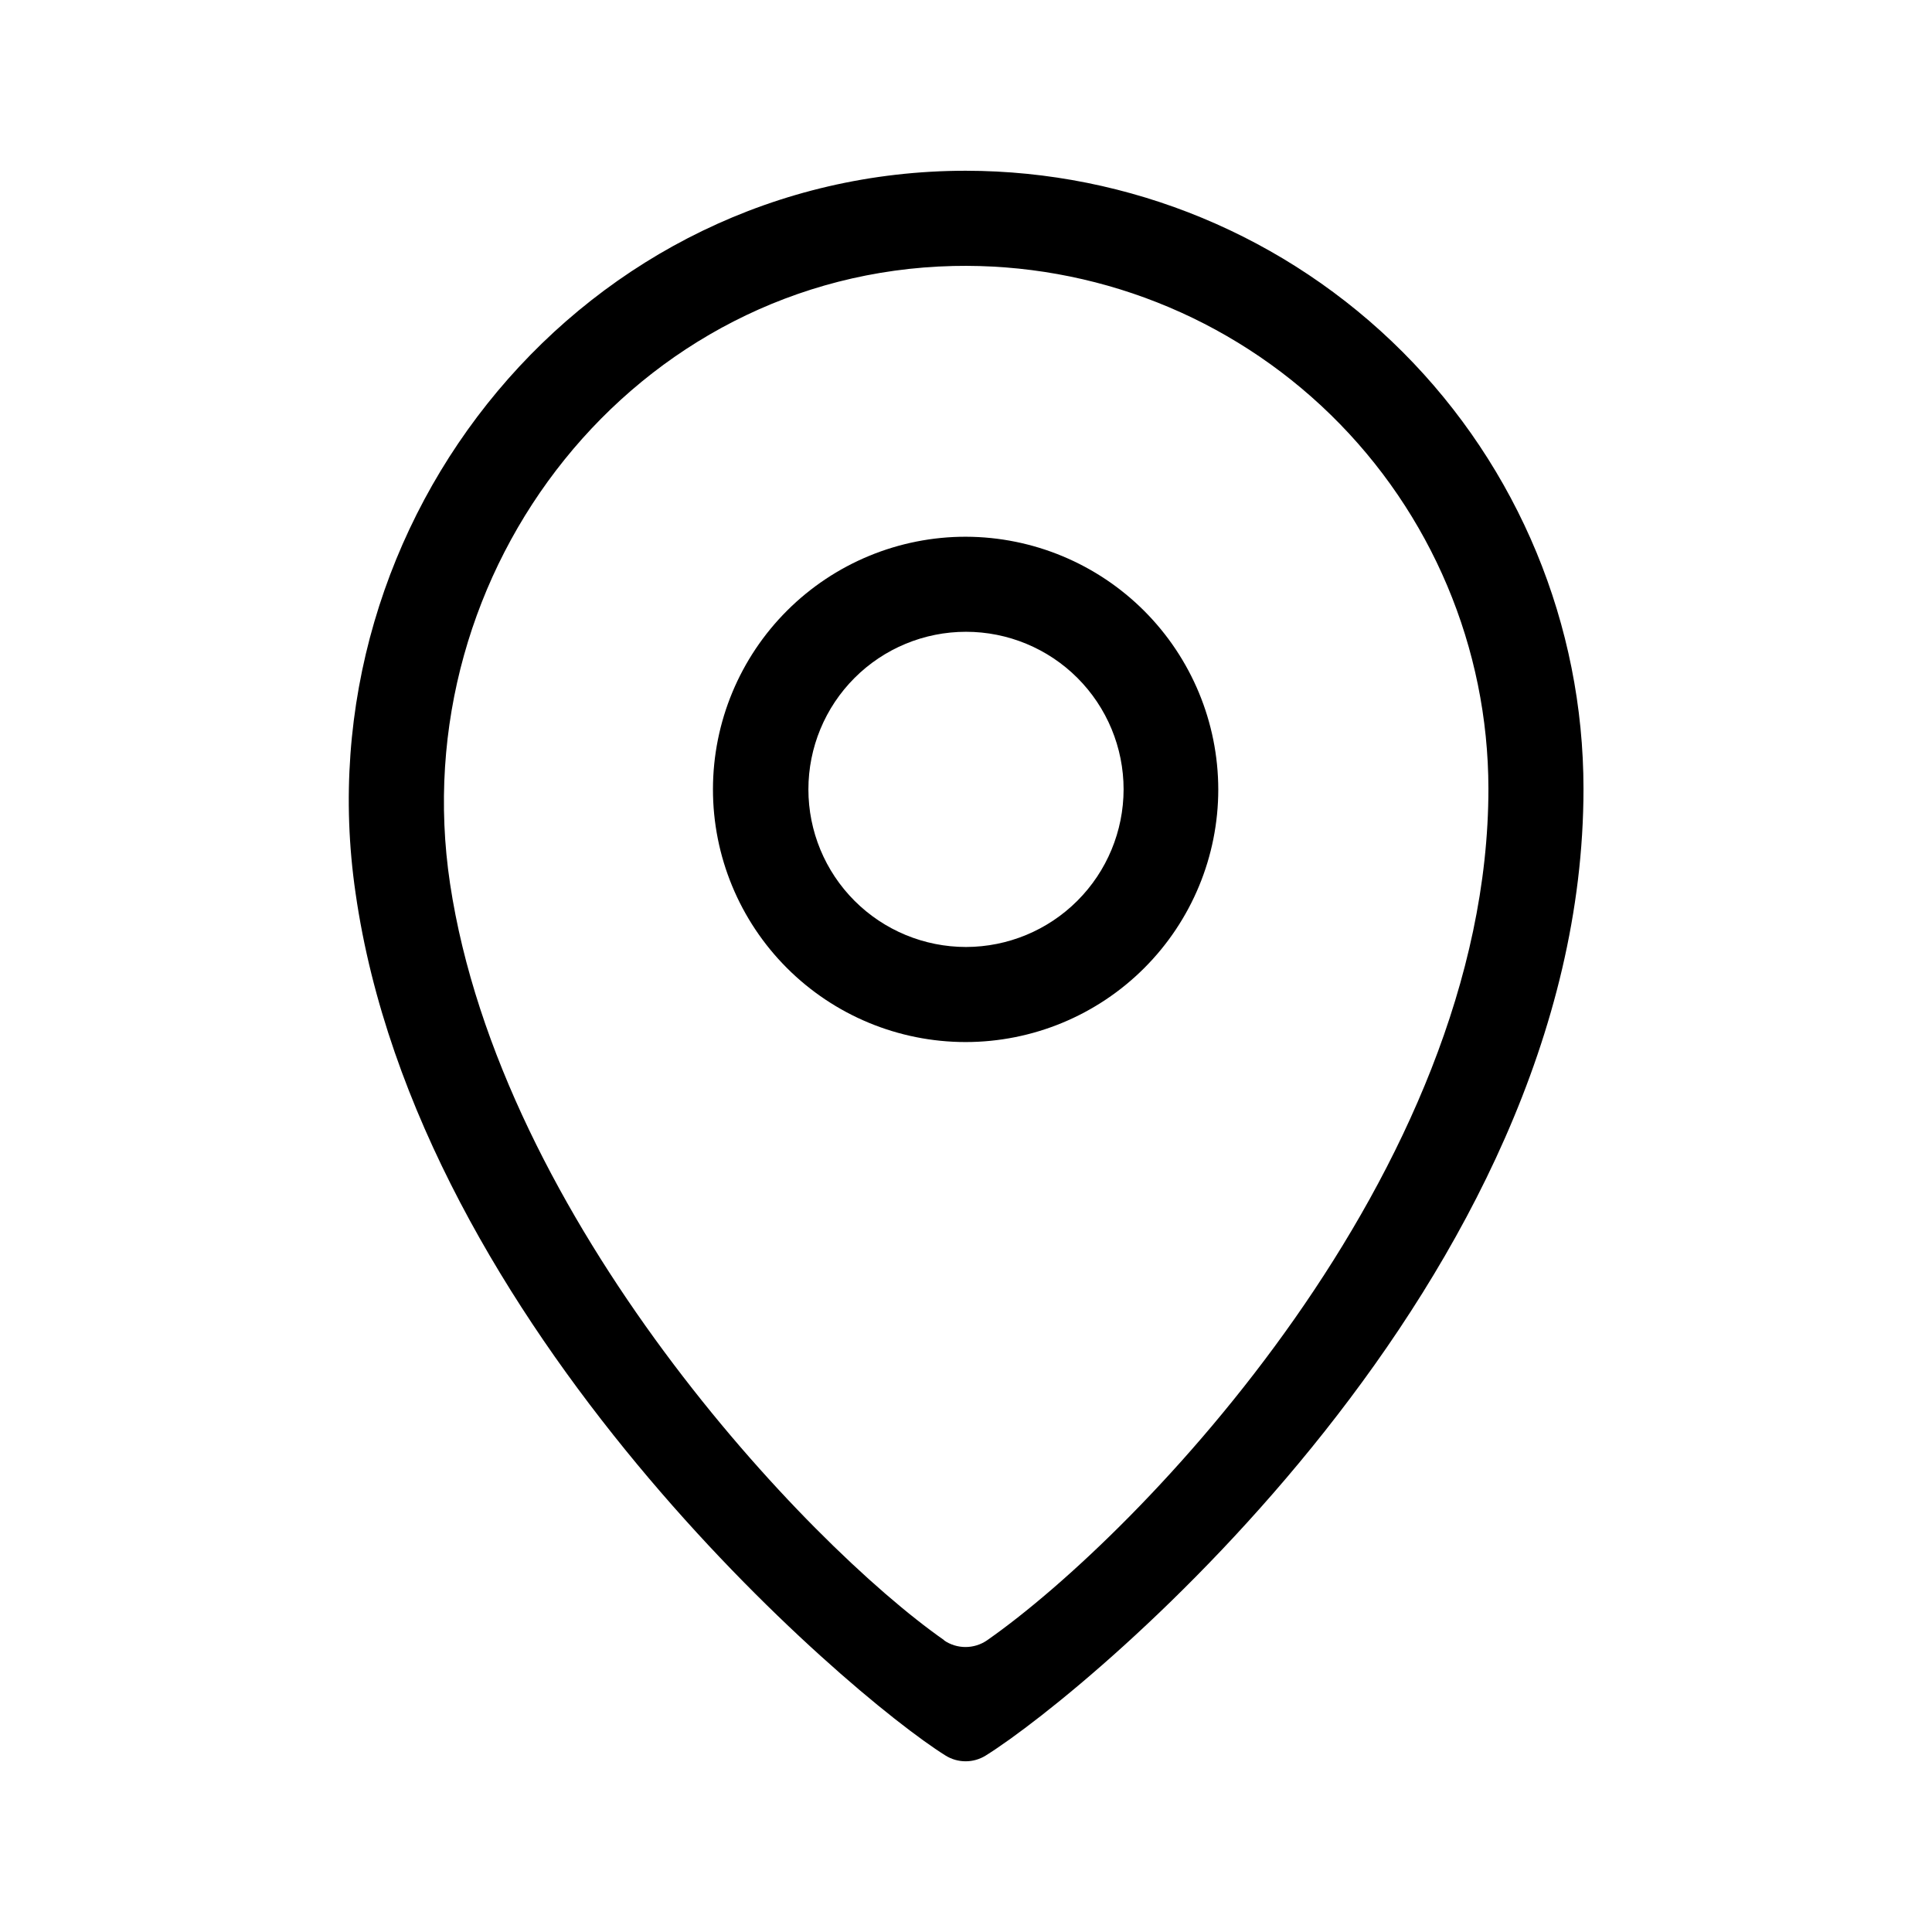
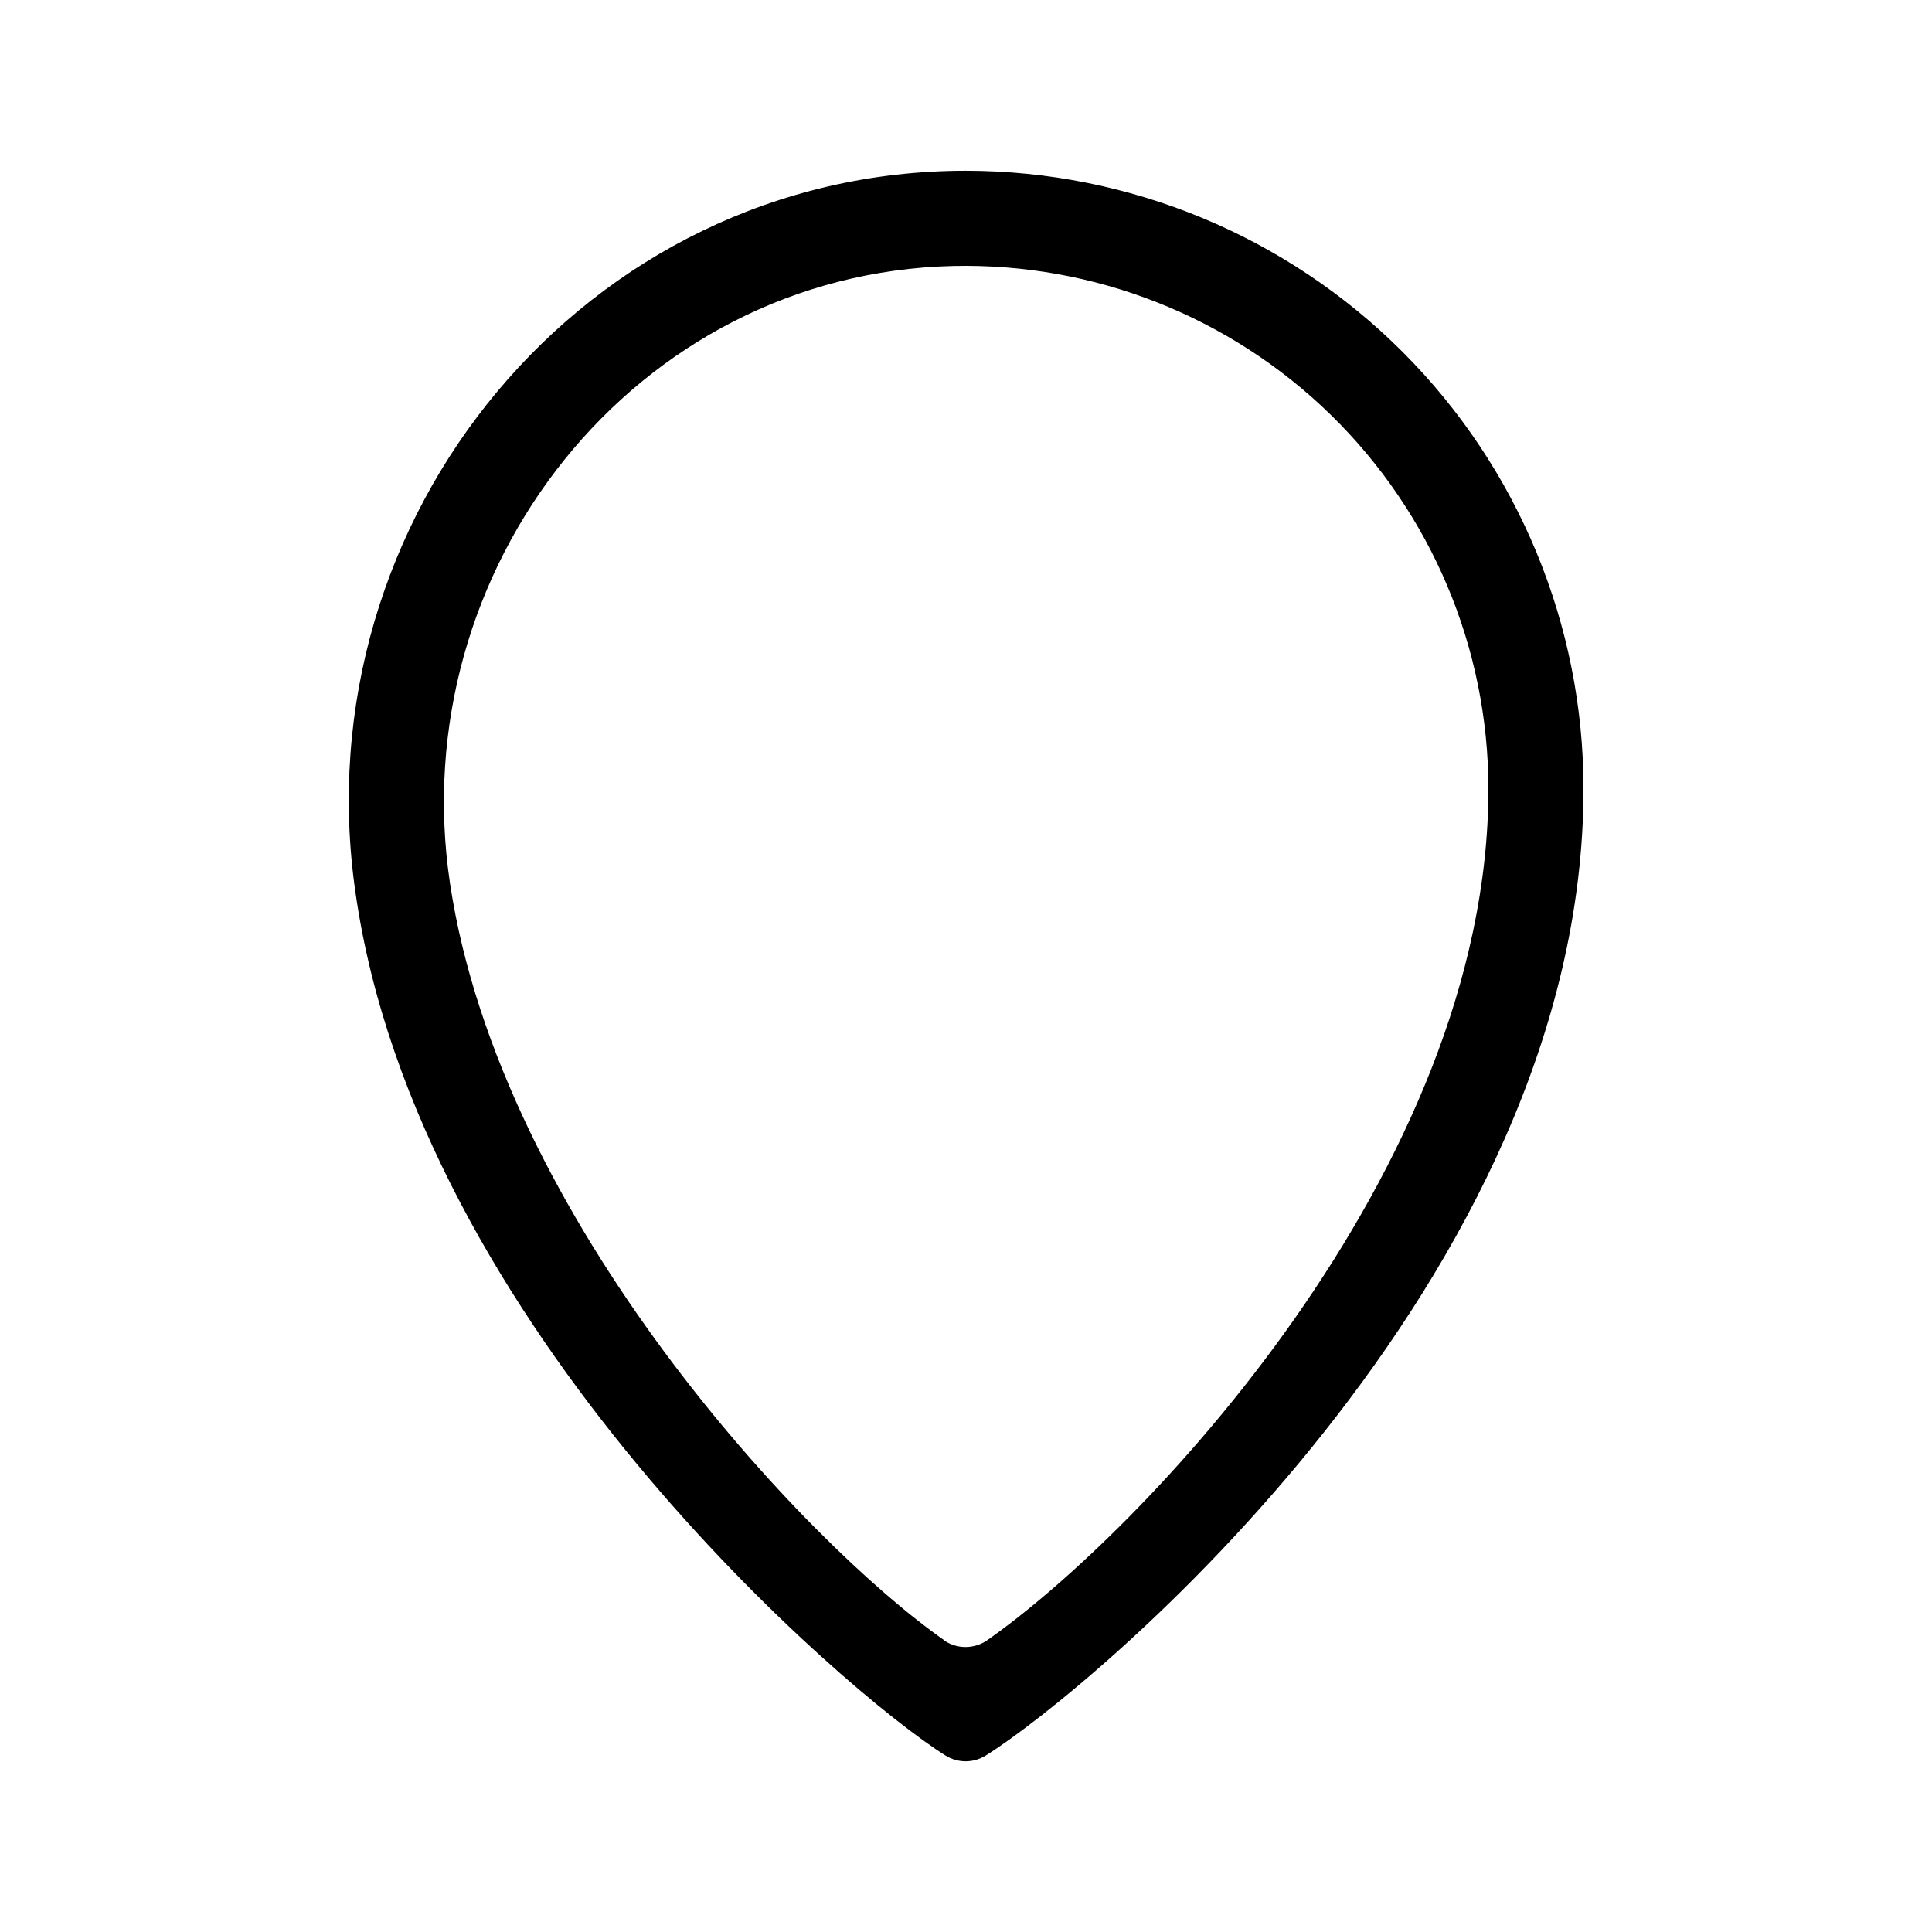
<svg xmlns="http://www.w3.org/2000/svg" fill="#000000" width="800px" height="800px" version="1.1" viewBox="144 144 512 512">
  <g>
-     <path d="m400 286.24c-17.766-0.027-34.812 7.008-47.387 19.551-12.578 12.547-19.652 29.574-19.672 47.34-0.02 17.762 7.023 34.805 19.574 47.375 12.551 12.57 29.586 19.637 47.348 19.648 17.766 0.008 34.805-7.043 47.367-19.602 12.566-12.559 19.625-29.594 19.625-47.355-0.027-17.734-7.078-34.734-19.605-47.281-12.531-12.547-29.52-19.621-47.25-19.676zm0 108.72c-11.078 0-21.703-4.402-29.535-12.234-7.832-7.832-12.23-18.453-12.23-29.531 0-11.078 4.398-21.699 12.23-29.535 7.832-7.832 18.457-12.23 29.535-12.23 11.074 0 21.699 4.398 29.531 12.23 7.832 7.836 12.234 18.457 12.234 29.535-0.016 11.07-4.418 21.688-12.25 29.516-7.828 7.832-18.445 12.234-29.516 12.25z" />
    <path d="m400 189.25c-100.76 0-176.33 91.945-161.77 191.45 16.473 115.02 130.23 212.2 156.33 228.53 3.266 2.043 7.414 2.043 10.68 0 28.215-17.633 158.4-125.95 158.4-256.19 0-43.414-17.238-85.051-47.922-115.76s-72.305-47.984-115.71-48.027zm-5.742 389.45c-36.828-25.746-117.59-111.54-130.99-200.52-12.543-83.43 49.02-161.72 133.36-163.69h-0.004c37.289-0.84 73.344 13.375 100.03 39.434 26.684 26.059 41.75 61.766 41.793 99.062 0 101.72-92.652 197.64-132.86 225.71-3.441 2.375-7.992 2.375-11.434 0z" />
  </g>
</svg>